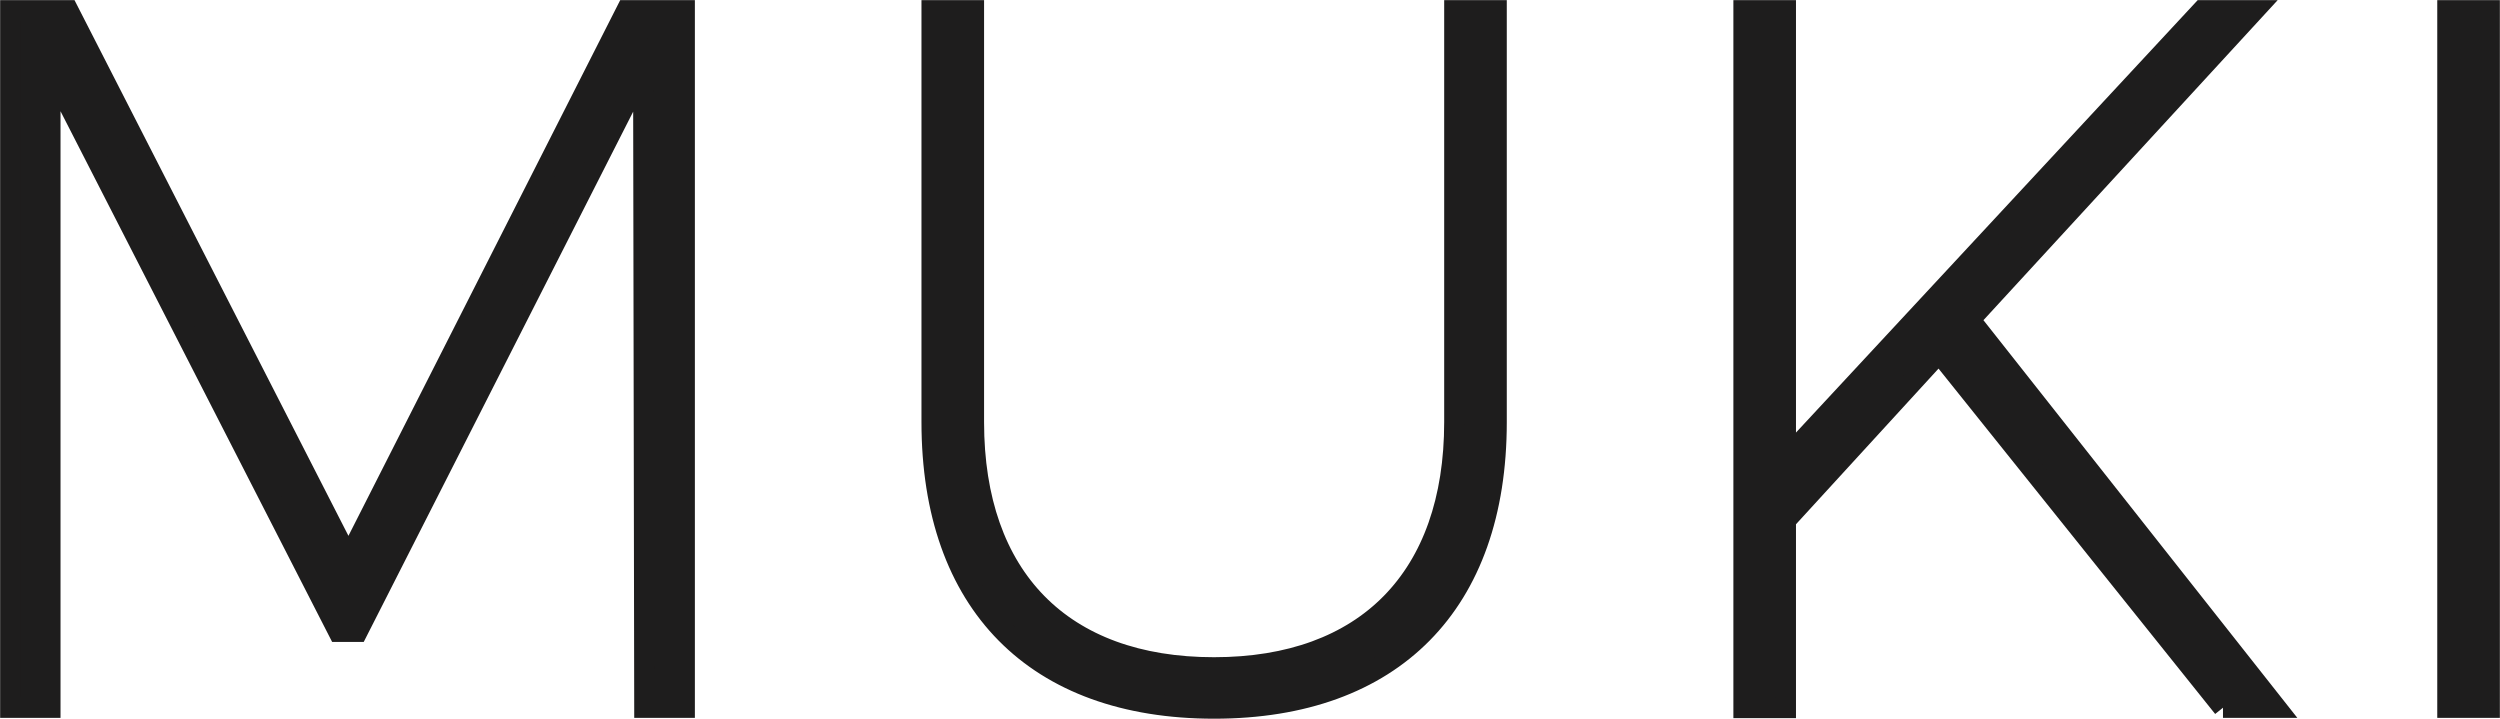
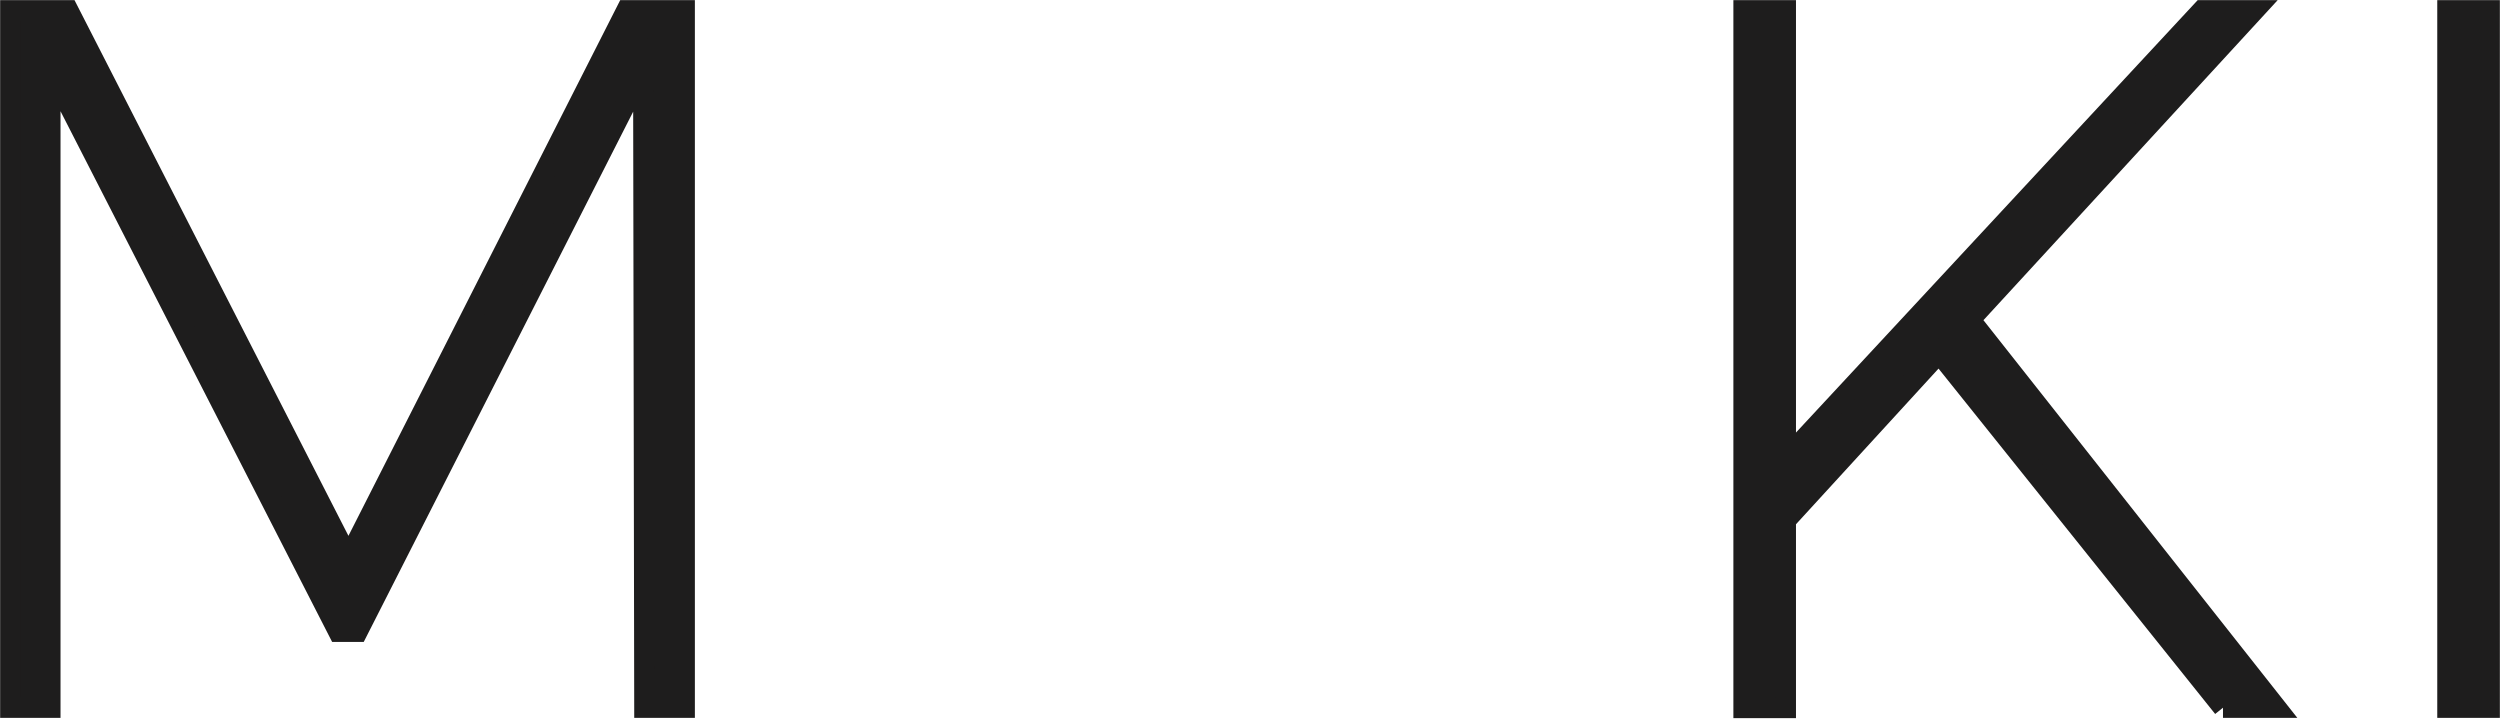
<svg xmlns="http://www.w3.org/2000/svg" id="Layer_1" viewBox="0 0 90.25 25.95">
  <defs>
    <style>.cls-1{fill:#1e1d1d;stroke:#1e1d1d;stroke-miterlimit:10;stroke-width:.75px;}</style>
  </defs>
  <path class="cls-1" d="M2.46,.38L12.58,20.17,22.62,.38h2.09V25.54h-1.44l-.04-23.07L12.9,22.8h-.68L1.81,2.46V25.54H.38V.38H2.46Z" />
-   <path class="cls-1" d="M43.83,24.1c5.47,0,8.68-3.24,8.68-8.86V.38h1.51V15.24c0,6.55-3.74,10.33-10.19,10.33s-10.19-3.78-10.19-10.33V.38h1.51V15.24c0,5.62,3.2,8.86,8.67,8.86Z" />
  <path class="cls-1" d="M80.26,25.54l-10.26-12.81-5.54,6.05v6.77h-1.51V.38h1.51V16.57L79.5,.38h1.87l-10.26,11.16,11.05,14h-1.91Z" />
  <path class="cls-1" d="M89.87,.38V25.54h-1.51V.38h1.51Z" />
</svg>